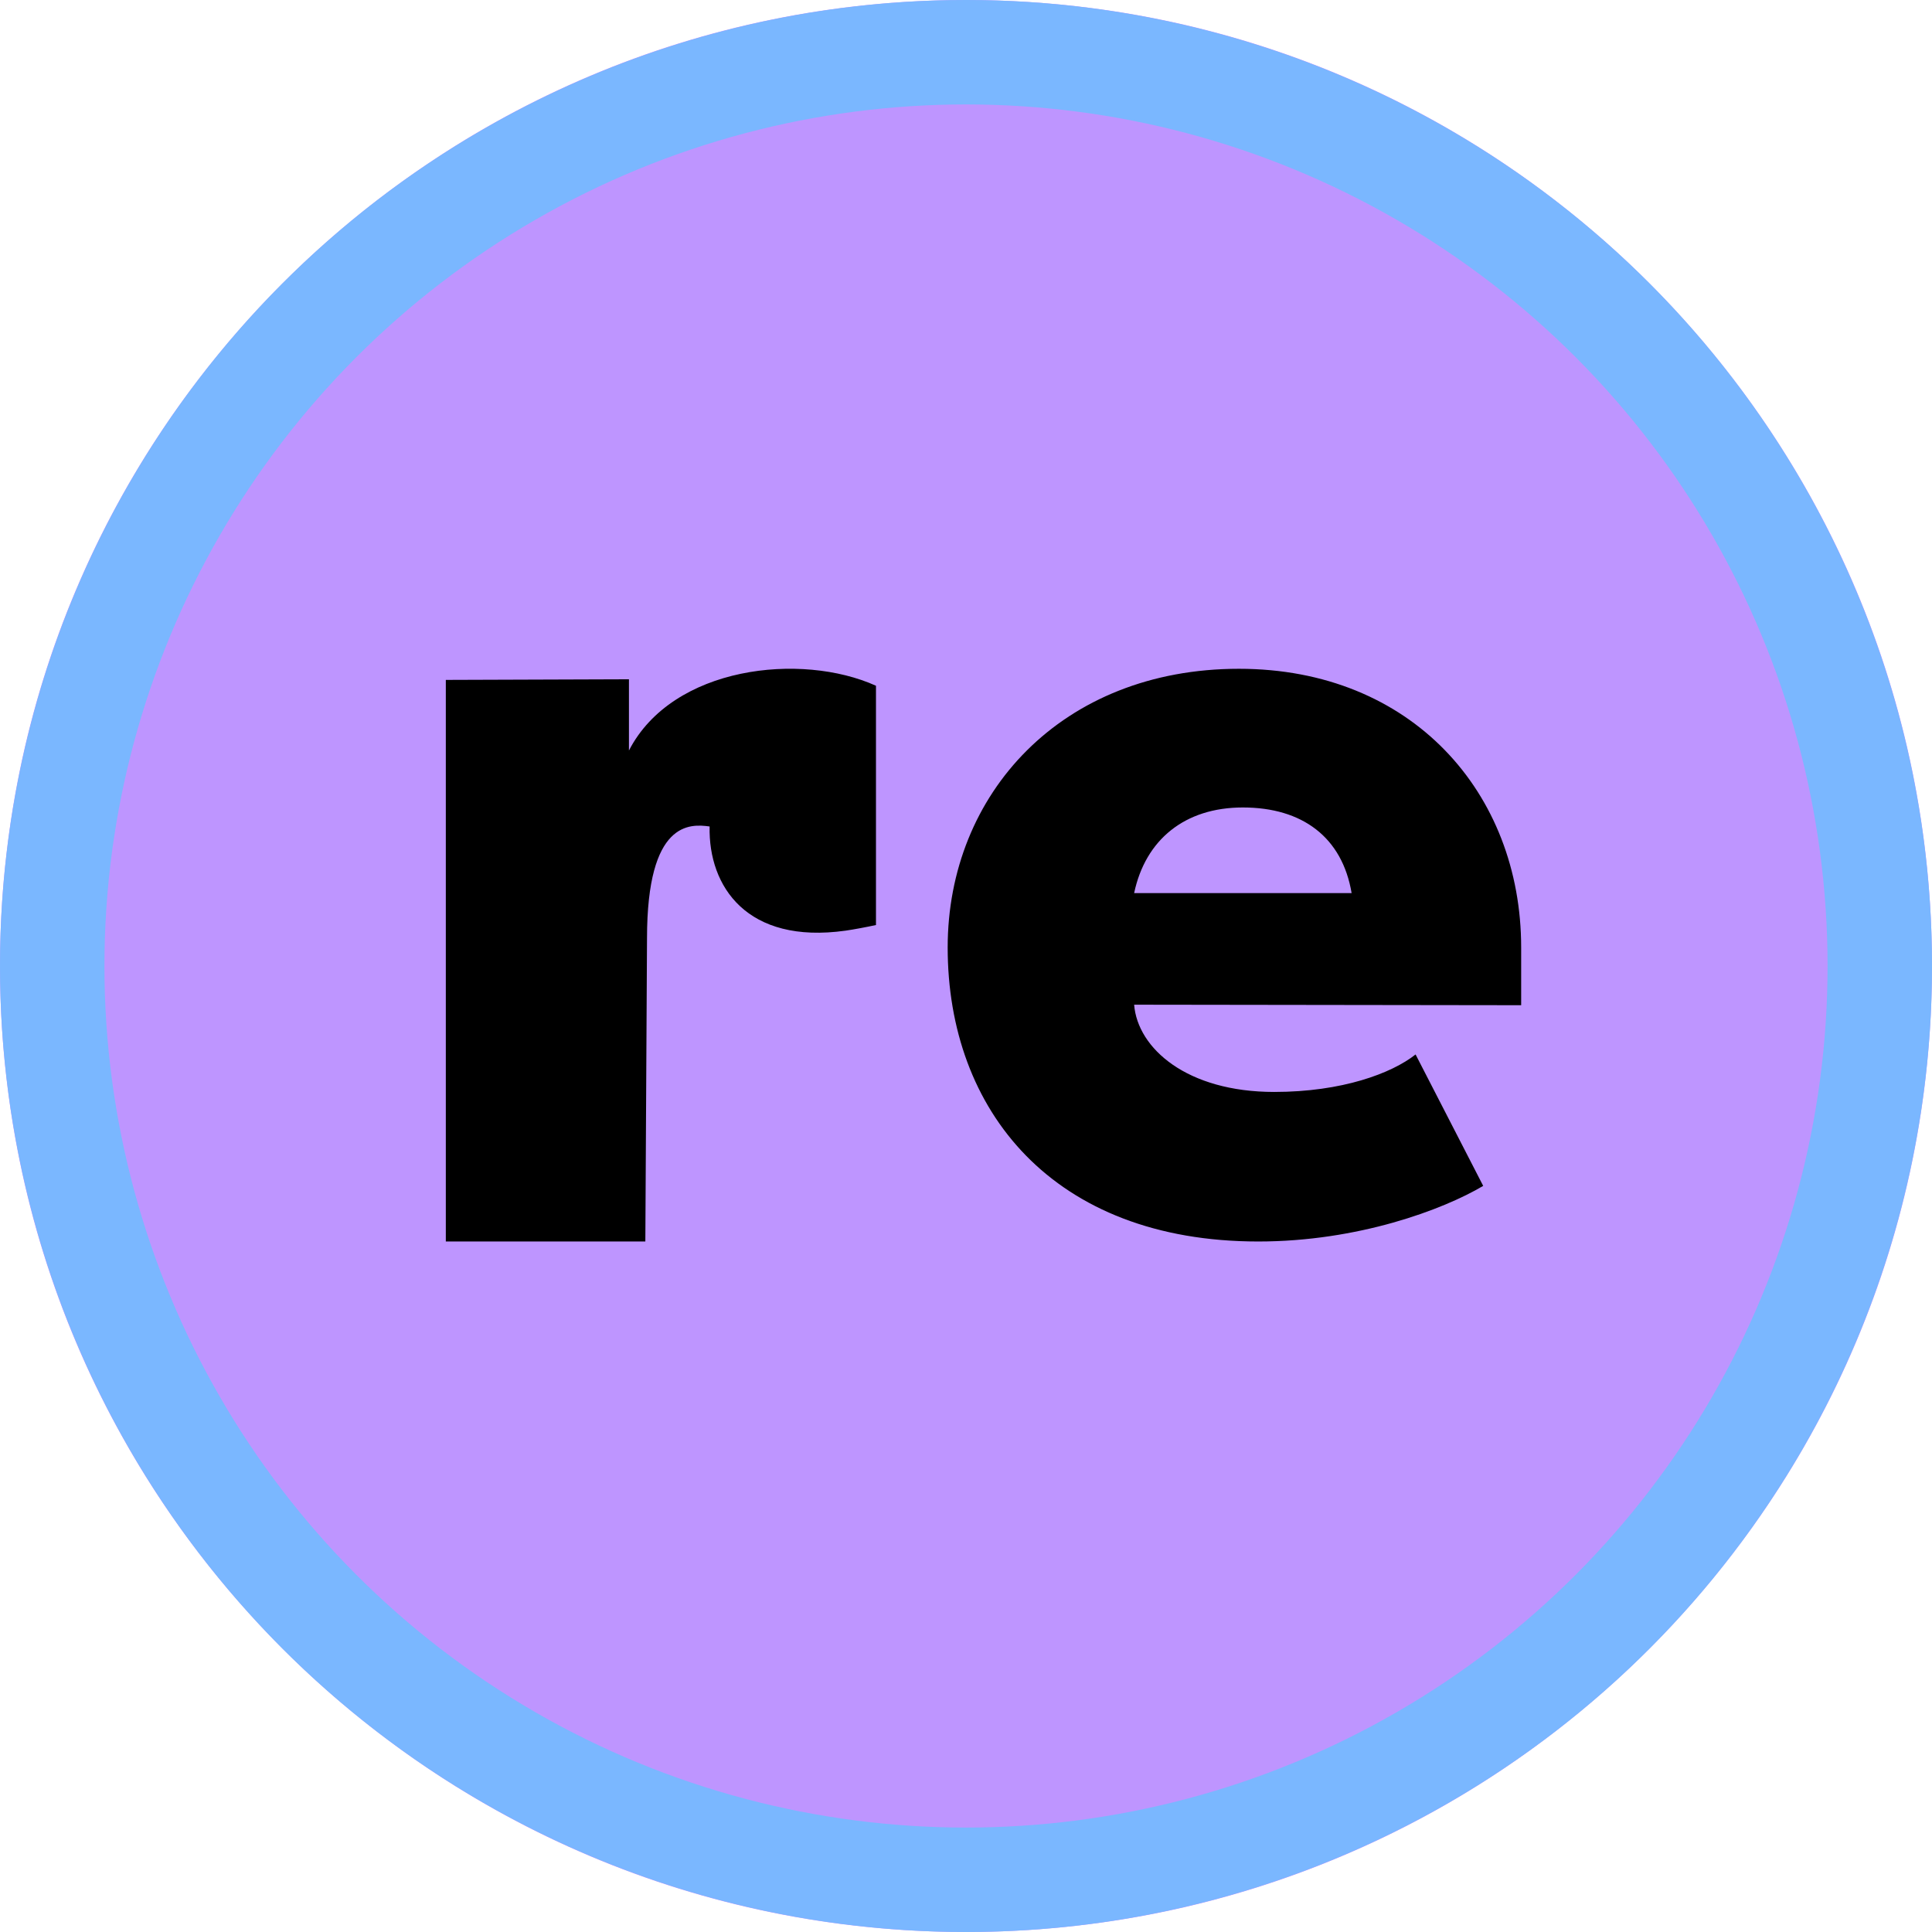
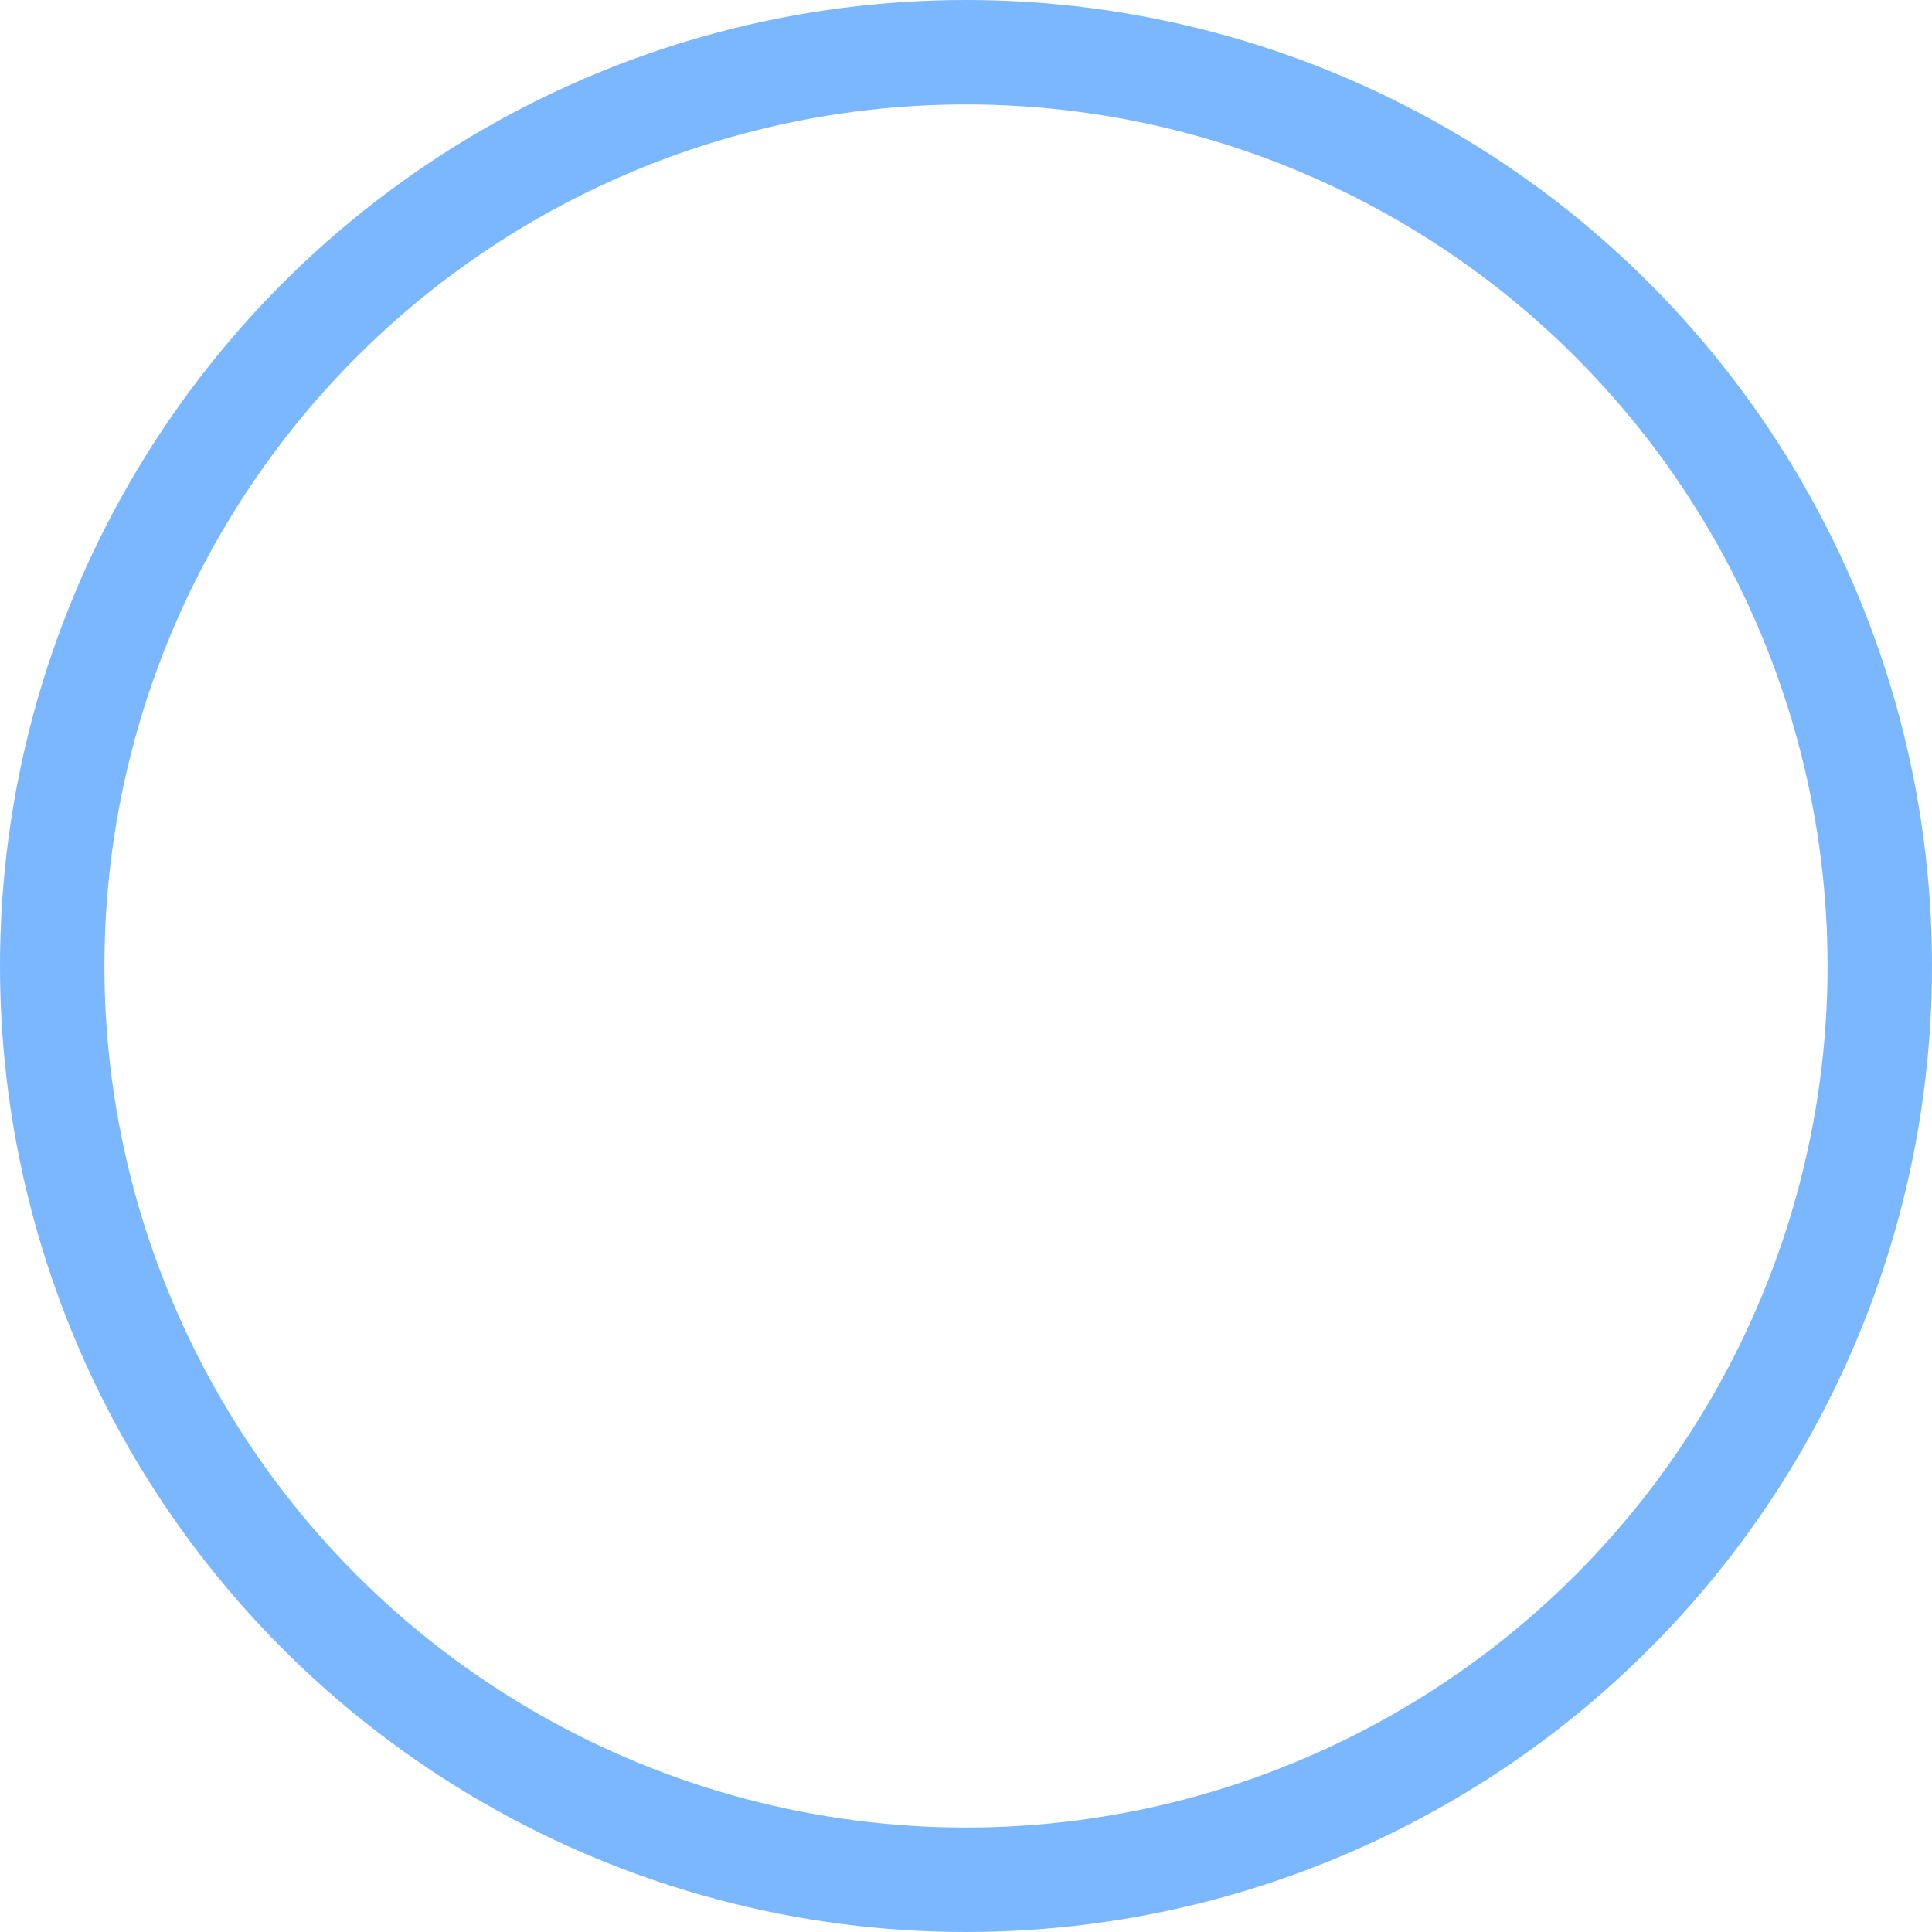
<svg xmlns="http://www.w3.org/2000/svg" width="37" height="37" viewBox="0 0 37 37" fill="none">
  <g clip-path="url(#clip0_7056_10671)">
    <path d="M37 18.5C37 28.717 28.717 37 18.5 37C8.283 37 0 28.717 0 18.5C0 8.283 8.283 0 18.5 0C28.717 0 37 8.283 37 18.5Z" fill="#BE95FF" />
-     <path fill-rule="evenodd" clip-rule="evenodd" d="M23.802 15.464C22.691 15.464 21.936 16.08 21.72 17.104H25.885C25.705 16.035 24.942 15.464 23.802 15.464ZM23.727 12.808C27.034 12.808 29.132 15.182 29.132 18.146L29.132 19.251L21.72 19.241C21.787 20.078 22.73 20.912 24.403 20.912C25.702 20.912 26.652 20.556 27.11 20.194L28.405 22.711C27.637 23.166 26.01 23.776 24.098 23.776C20.162 23.776 18.149 21.262 18.149 18.146C18.149 15.199 20.335 12.808 23.727 12.808ZM13.59 15.828C13.22 15.777 12.391 15.71 12.391 17.97L12.359 23.776H8.538V13.021L12.045 13.009V14.373C12.88 12.754 15.347 12.487 16.776 13.133V17.715C16.621 17.75 16.337 17.803 16.194 17.823C14.307 18.088 13.564 16.979 13.59 15.828Z" fill="black" />
+     <path fill-rule="evenodd" clip-rule="evenodd" d="M23.802 15.464C22.691 15.464 21.936 16.08 21.72 17.104H25.885C25.705 16.035 24.942 15.464 23.802 15.464ZM23.727 12.808C27.034 12.808 29.132 15.182 29.132 18.146L29.132 19.251L21.72 19.241C21.787 20.078 22.73 20.912 24.403 20.912L28.405 22.711C27.637 23.166 26.01 23.776 24.098 23.776C20.162 23.776 18.149 21.262 18.149 18.146C18.149 15.199 20.335 12.808 23.727 12.808ZM13.59 15.828C13.22 15.777 12.391 15.71 12.391 17.97L12.359 23.776H8.538V13.021L12.045 13.009V14.373C12.88 12.754 15.347 12.487 16.776 13.133V17.715C16.621 17.75 16.337 17.803 16.194 17.823C14.307 18.088 13.564 16.979 13.59 15.828Z" fill="black" />
  </g>
  <circle cx="18.5" cy="18.5" r="17.5" stroke="#7AB7FF" stroke-width="2" />
  <defs>
    <clipPath id="clip0_7056_10671">
-       <rect width="37" height="37" fill="white" />
-     </clipPath>
+       </clipPath>
  </defs>
</svg>